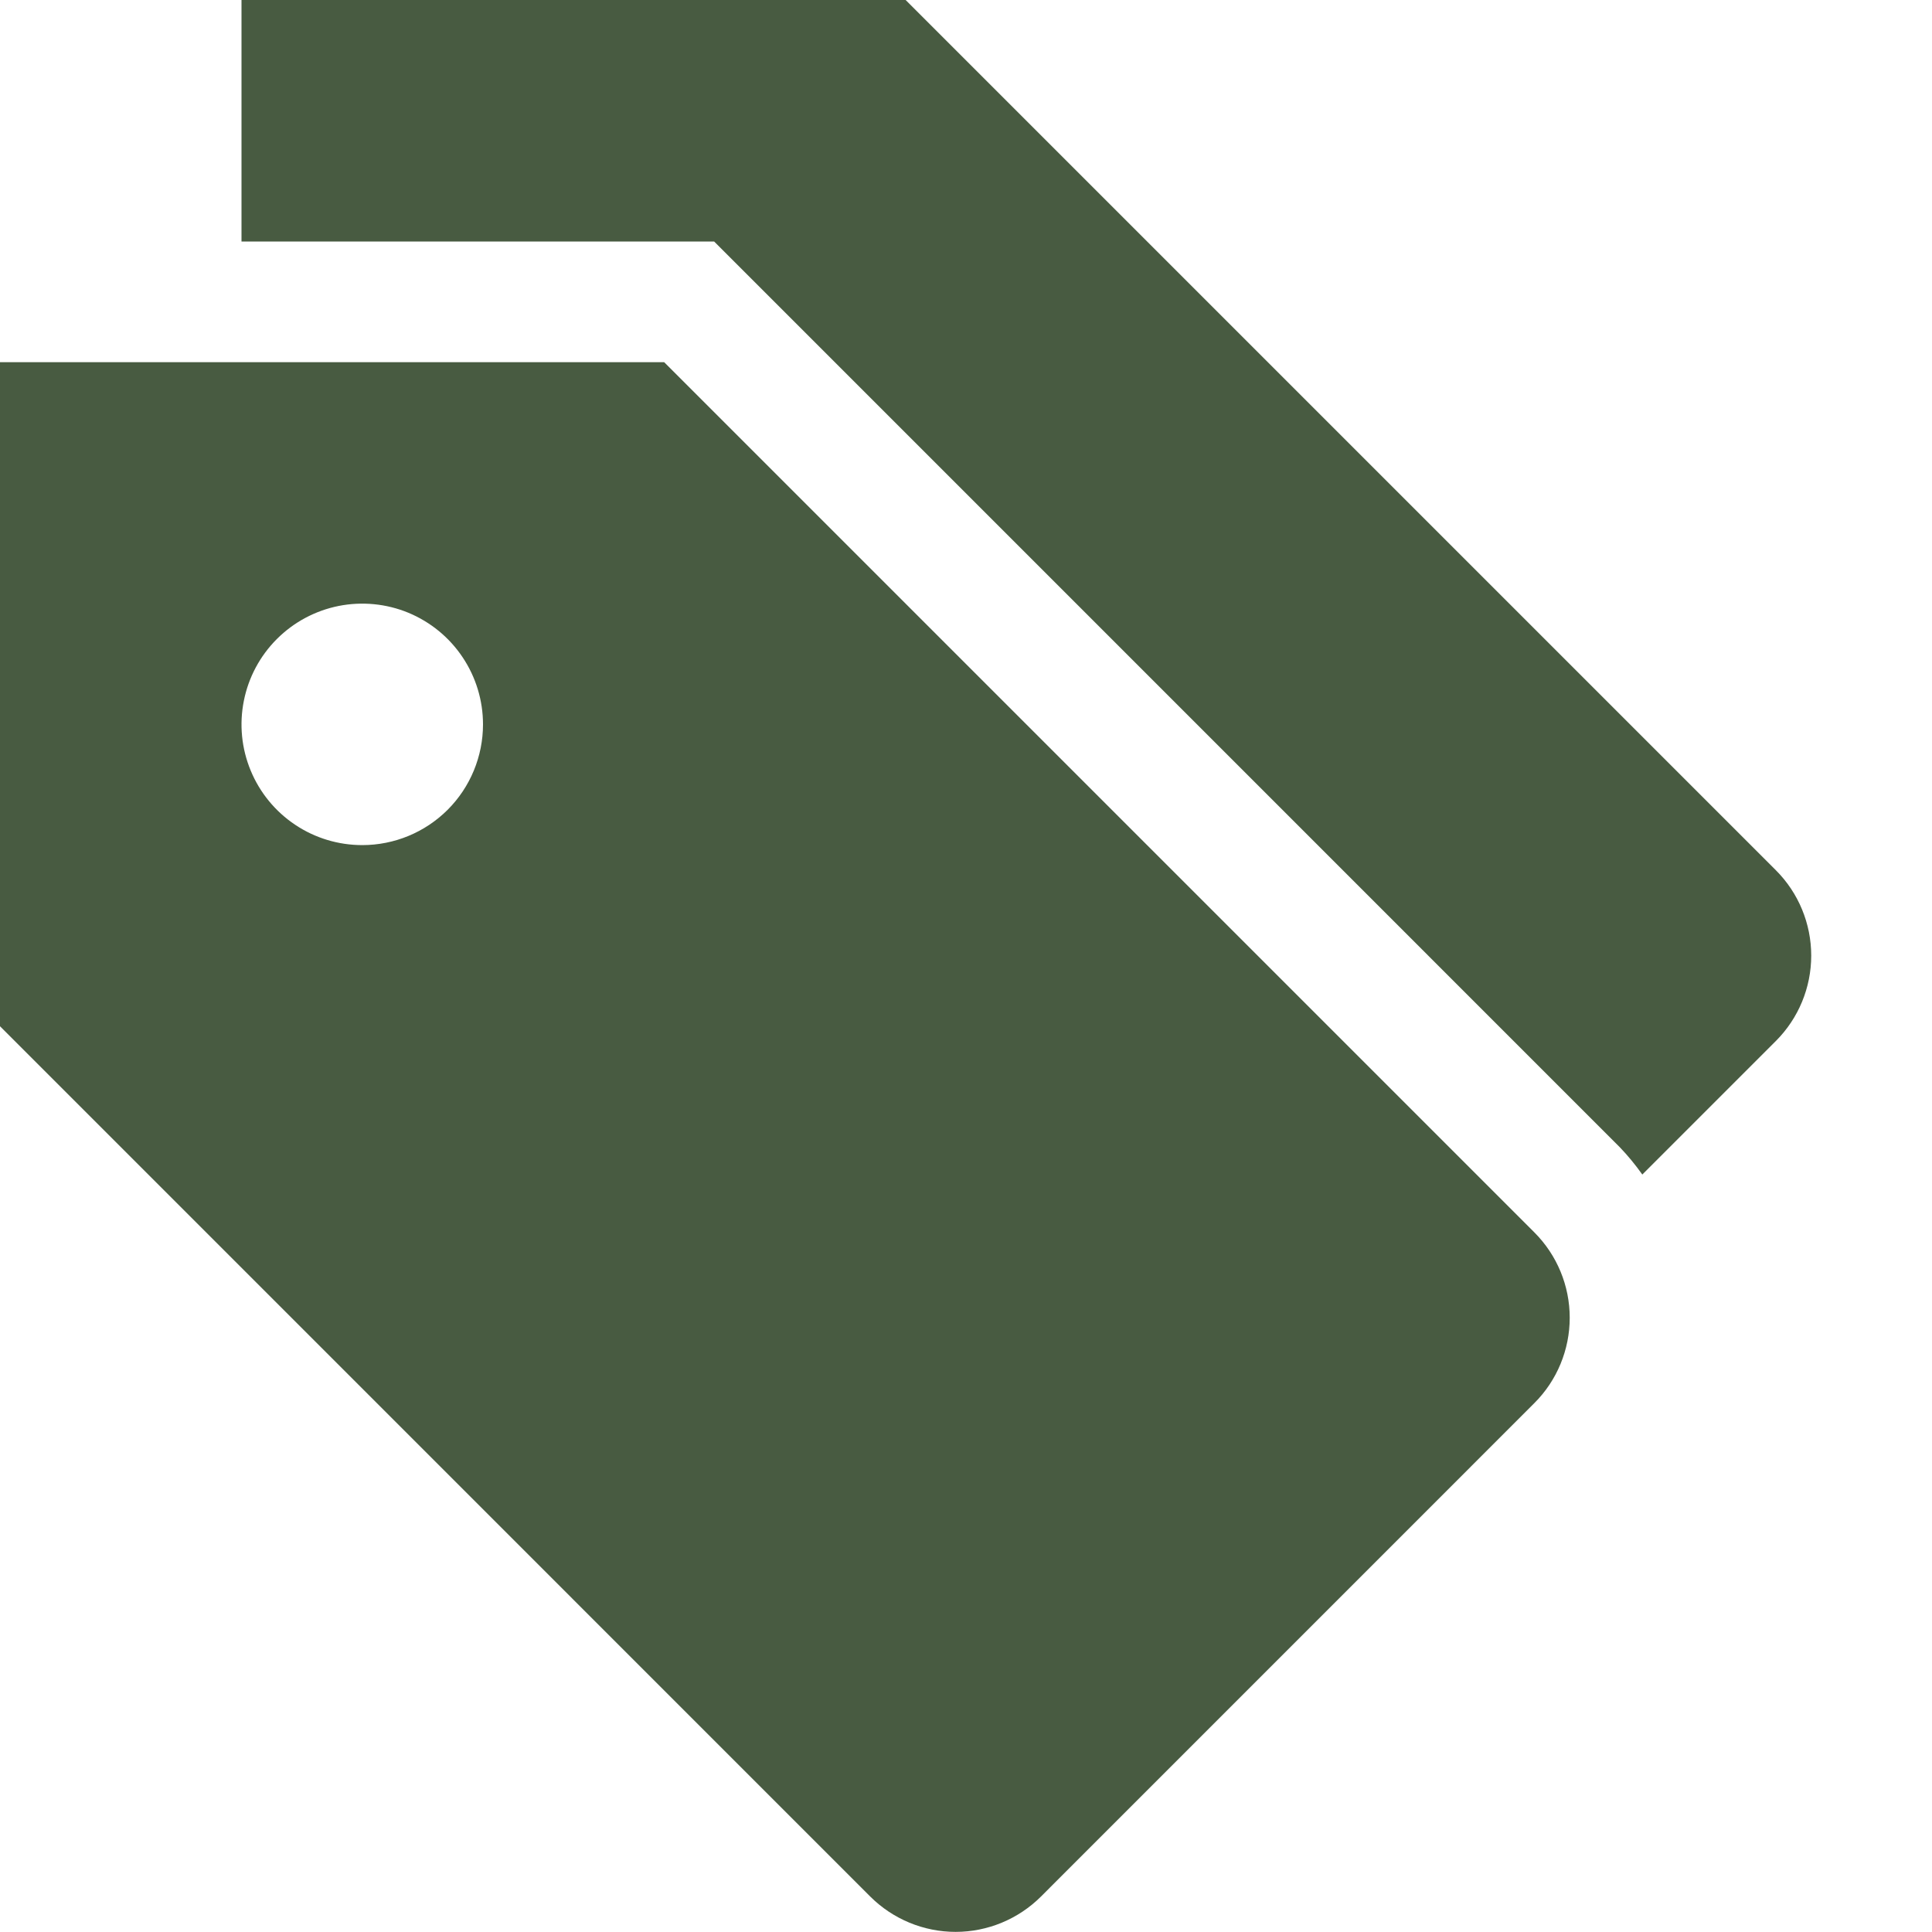
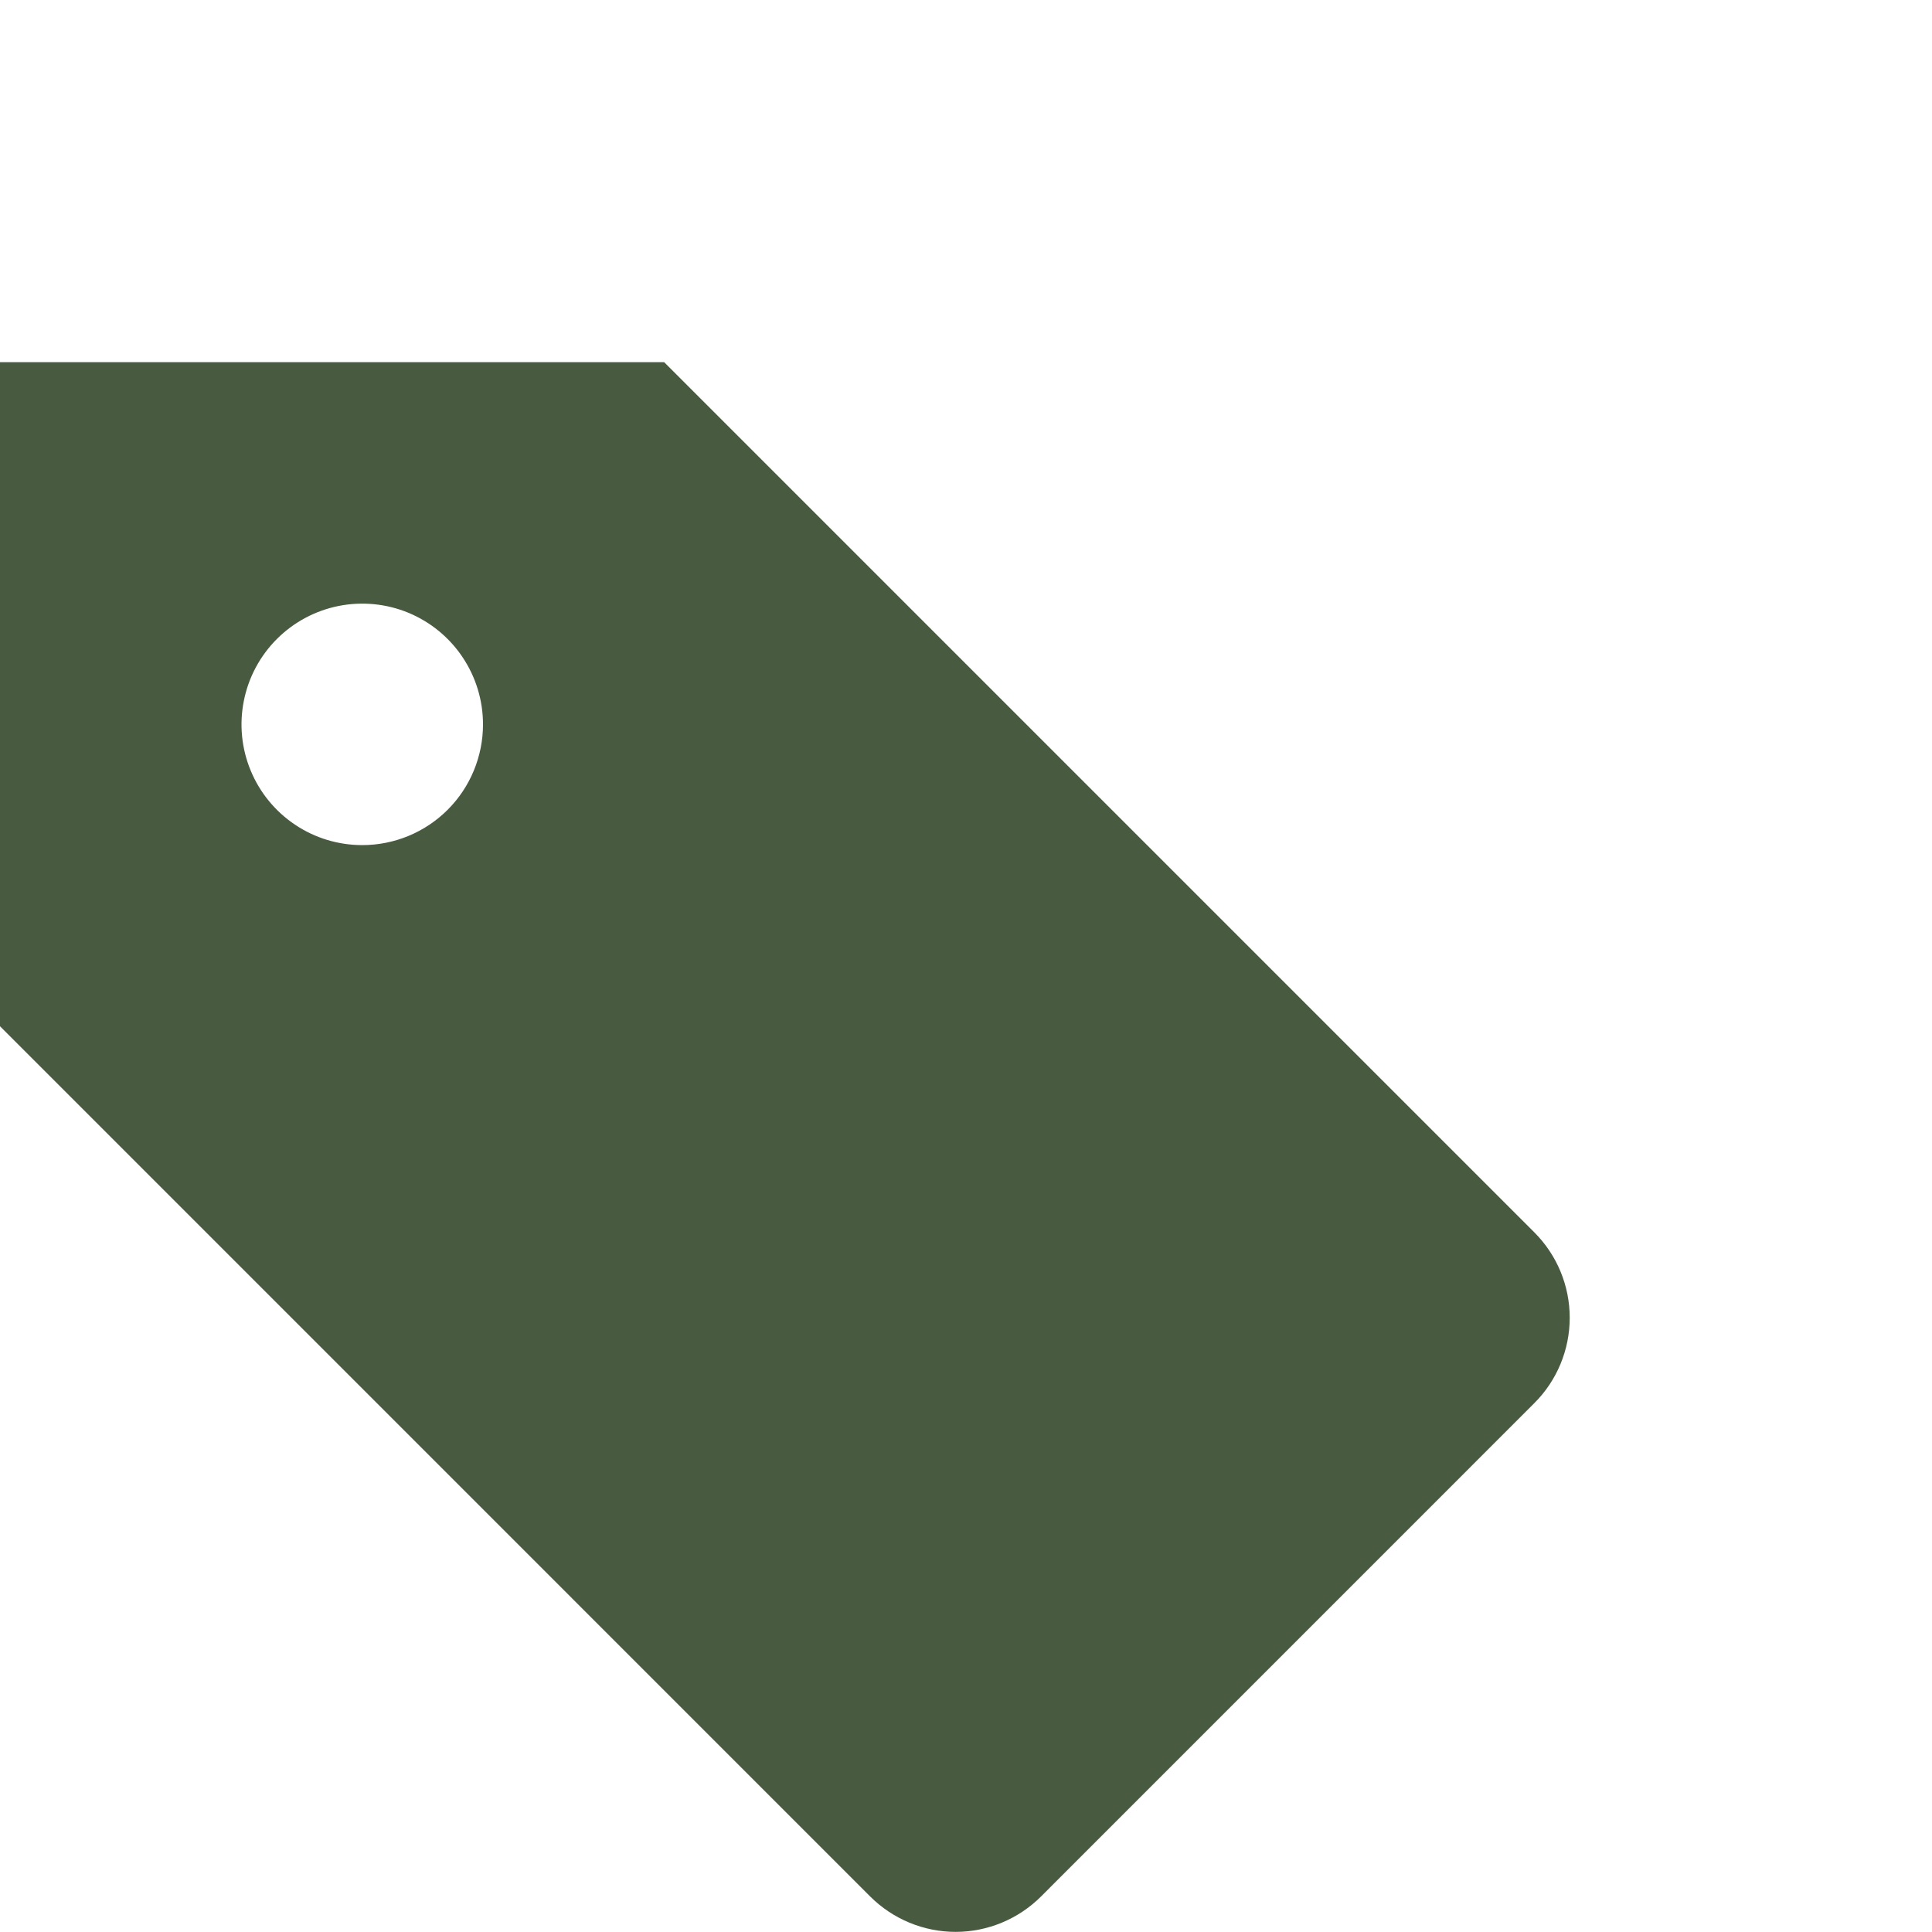
<svg xmlns="http://www.w3.org/2000/svg" width="33" height="33" viewBox="0 0 33 33" fill="none">
-   <path d="M30.333 14.864L15.469 0H4.125V4.125H12.198L27.666 19.594C27.806 19.74 27.935 19.897 28.052 20.062L30.333 17.781C30.72 17.394 30.937 16.869 30.937 16.323C30.937 15.776 30.72 15.251 30.333 14.864Z" fill="#485B41" />
  <path d="M26.208 21.05L11.344 6.186H0V17.529L14.864 32.394C15.251 32.78 15.776 32.998 16.323 32.998C16.869 32.998 17.394 32.78 17.781 32.394L26.208 23.966C26.595 23.58 26.812 23.055 26.812 22.508C26.812 21.961 26.595 21.437 26.208 21.05ZM6.188 14.435C5.78 14.435 5.381 14.315 5.042 14.088C4.702 13.861 4.438 13.539 4.282 13.162C4.126 12.786 4.085 12.371 4.165 11.971C4.244 11.571 4.441 11.203 4.729 10.915C5.018 10.626 5.385 10.43 5.785 10.35C6.185 10.271 6.6 10.311 6.977 10.467C7.354 10.624 7.676 10.888 7.902 11.227C8.129 11.566 8.25 11.965 8.25 12.373C8.25 12.92 8.033 13.445 7.646 13.832C7.259 14.218 6.735 14.435 6.188 14.435Z" fill="#485B41" />
</svg>